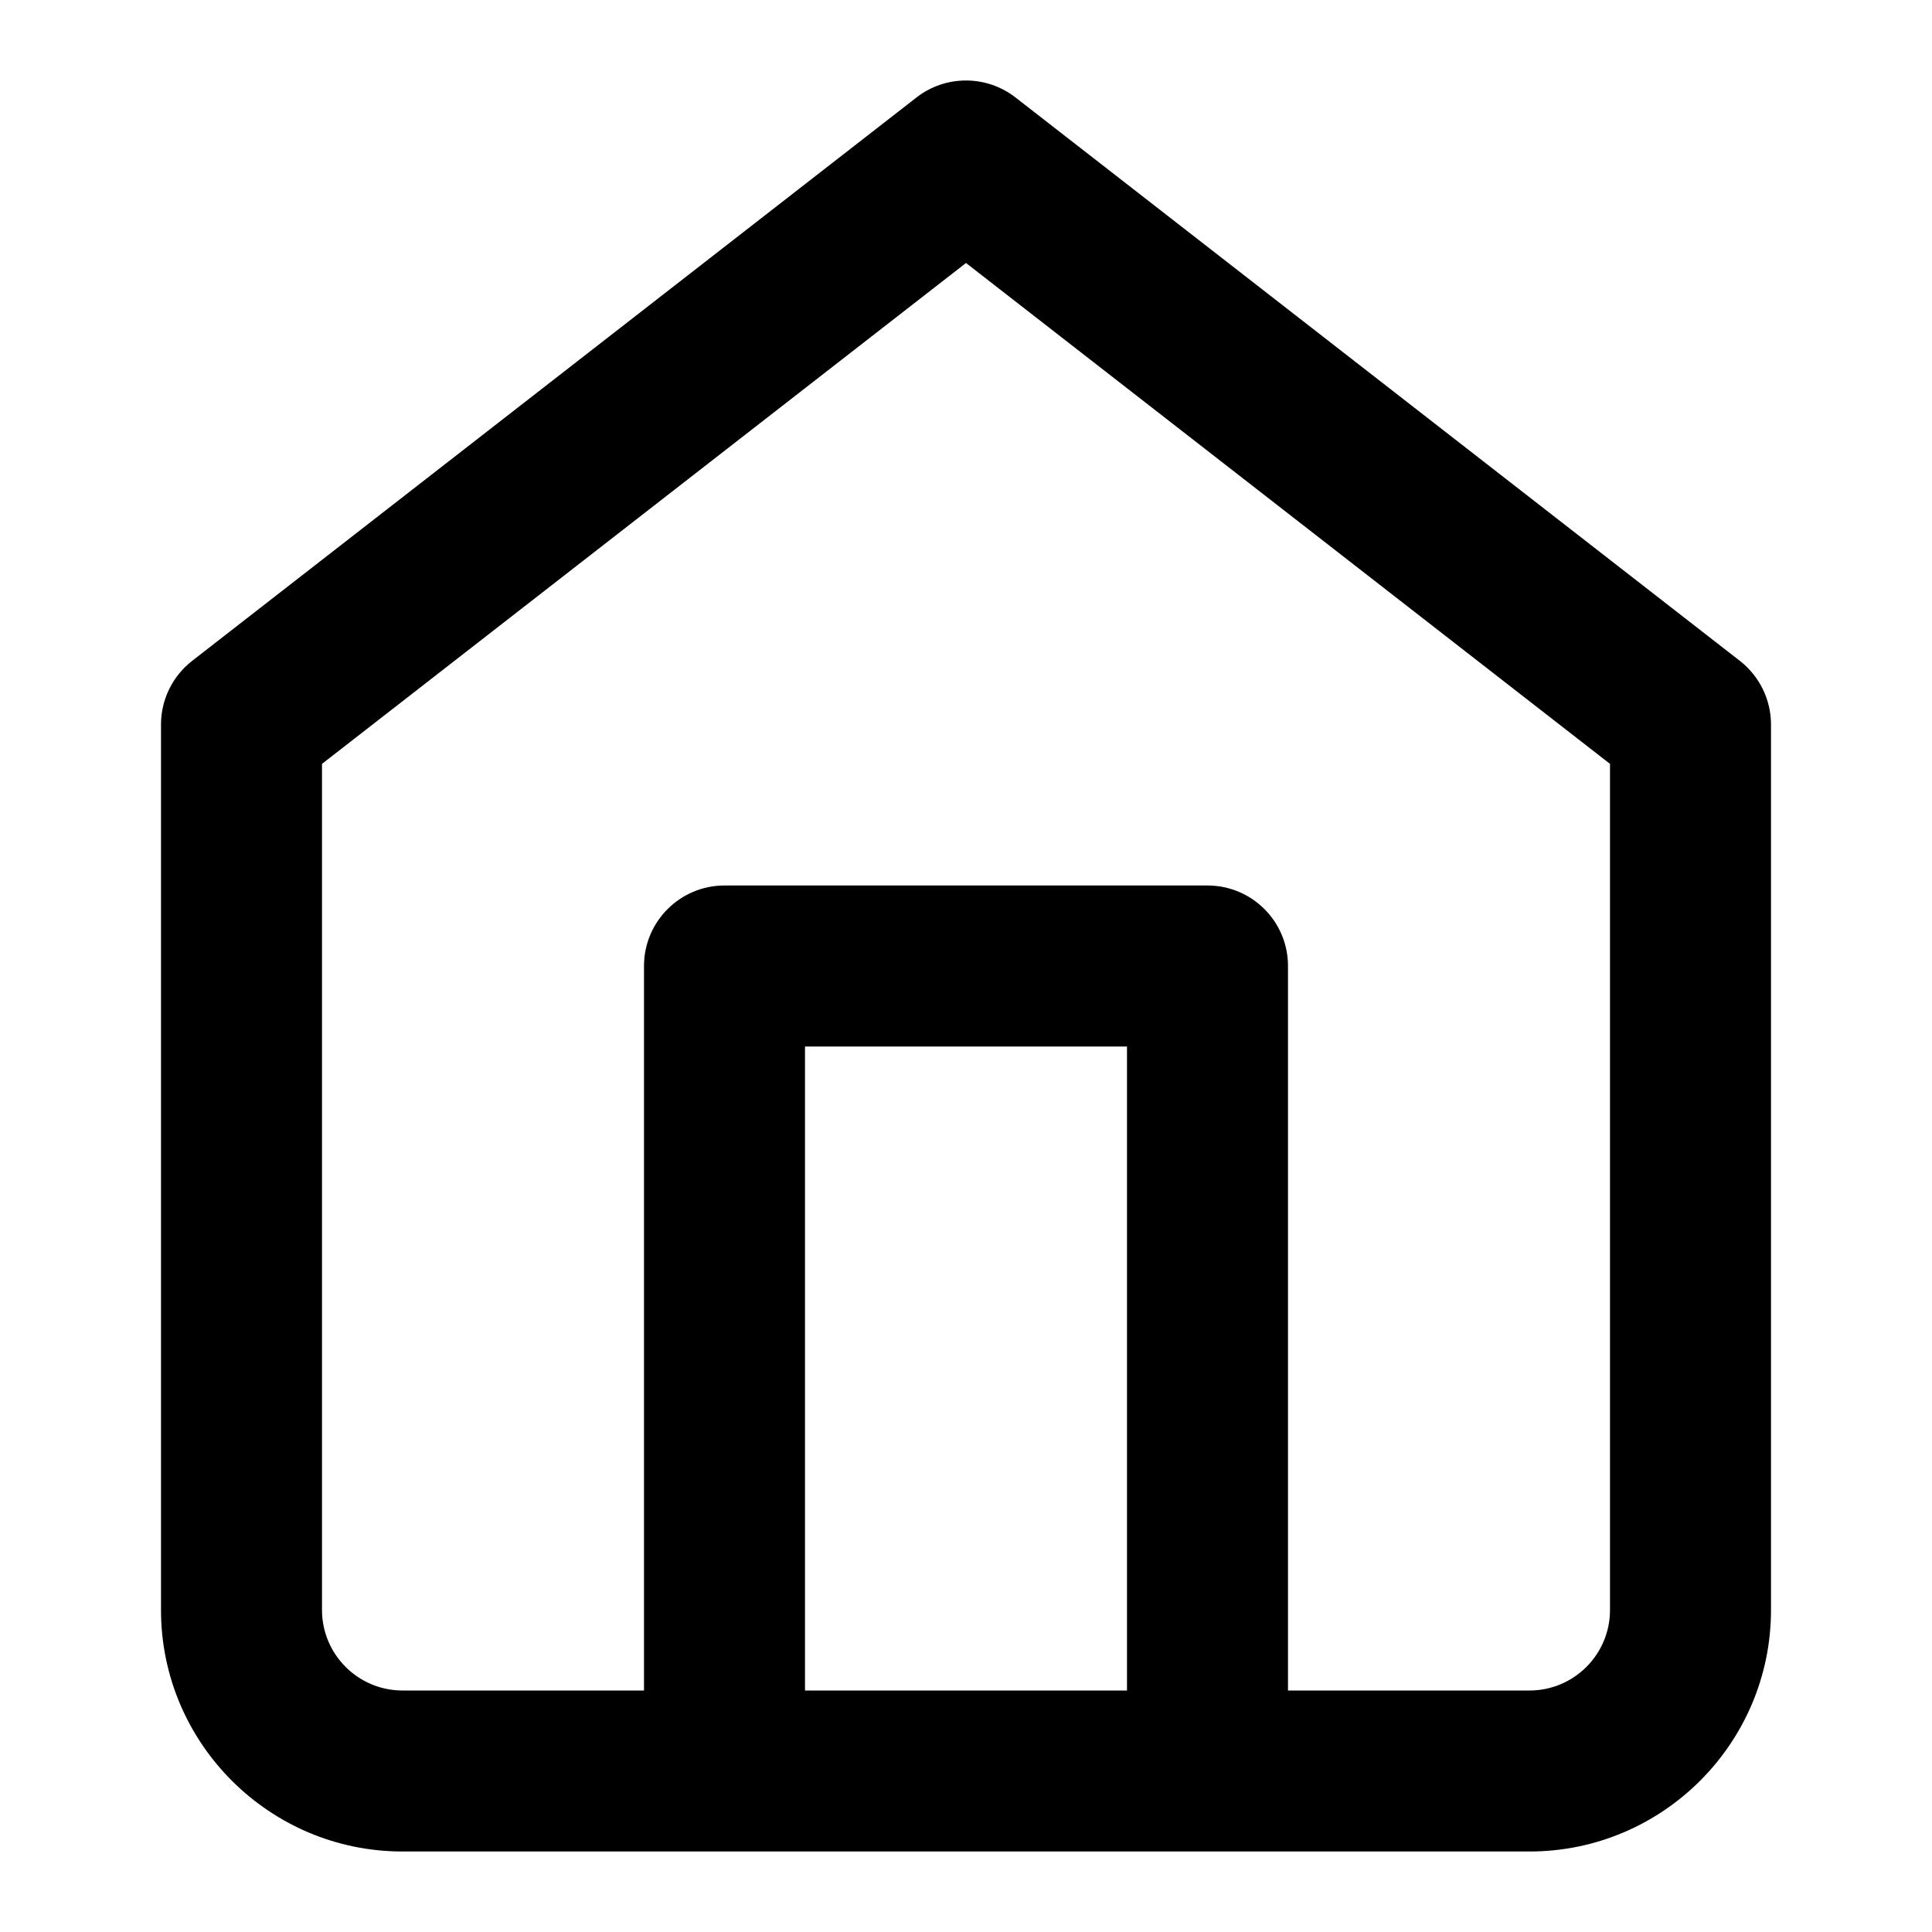
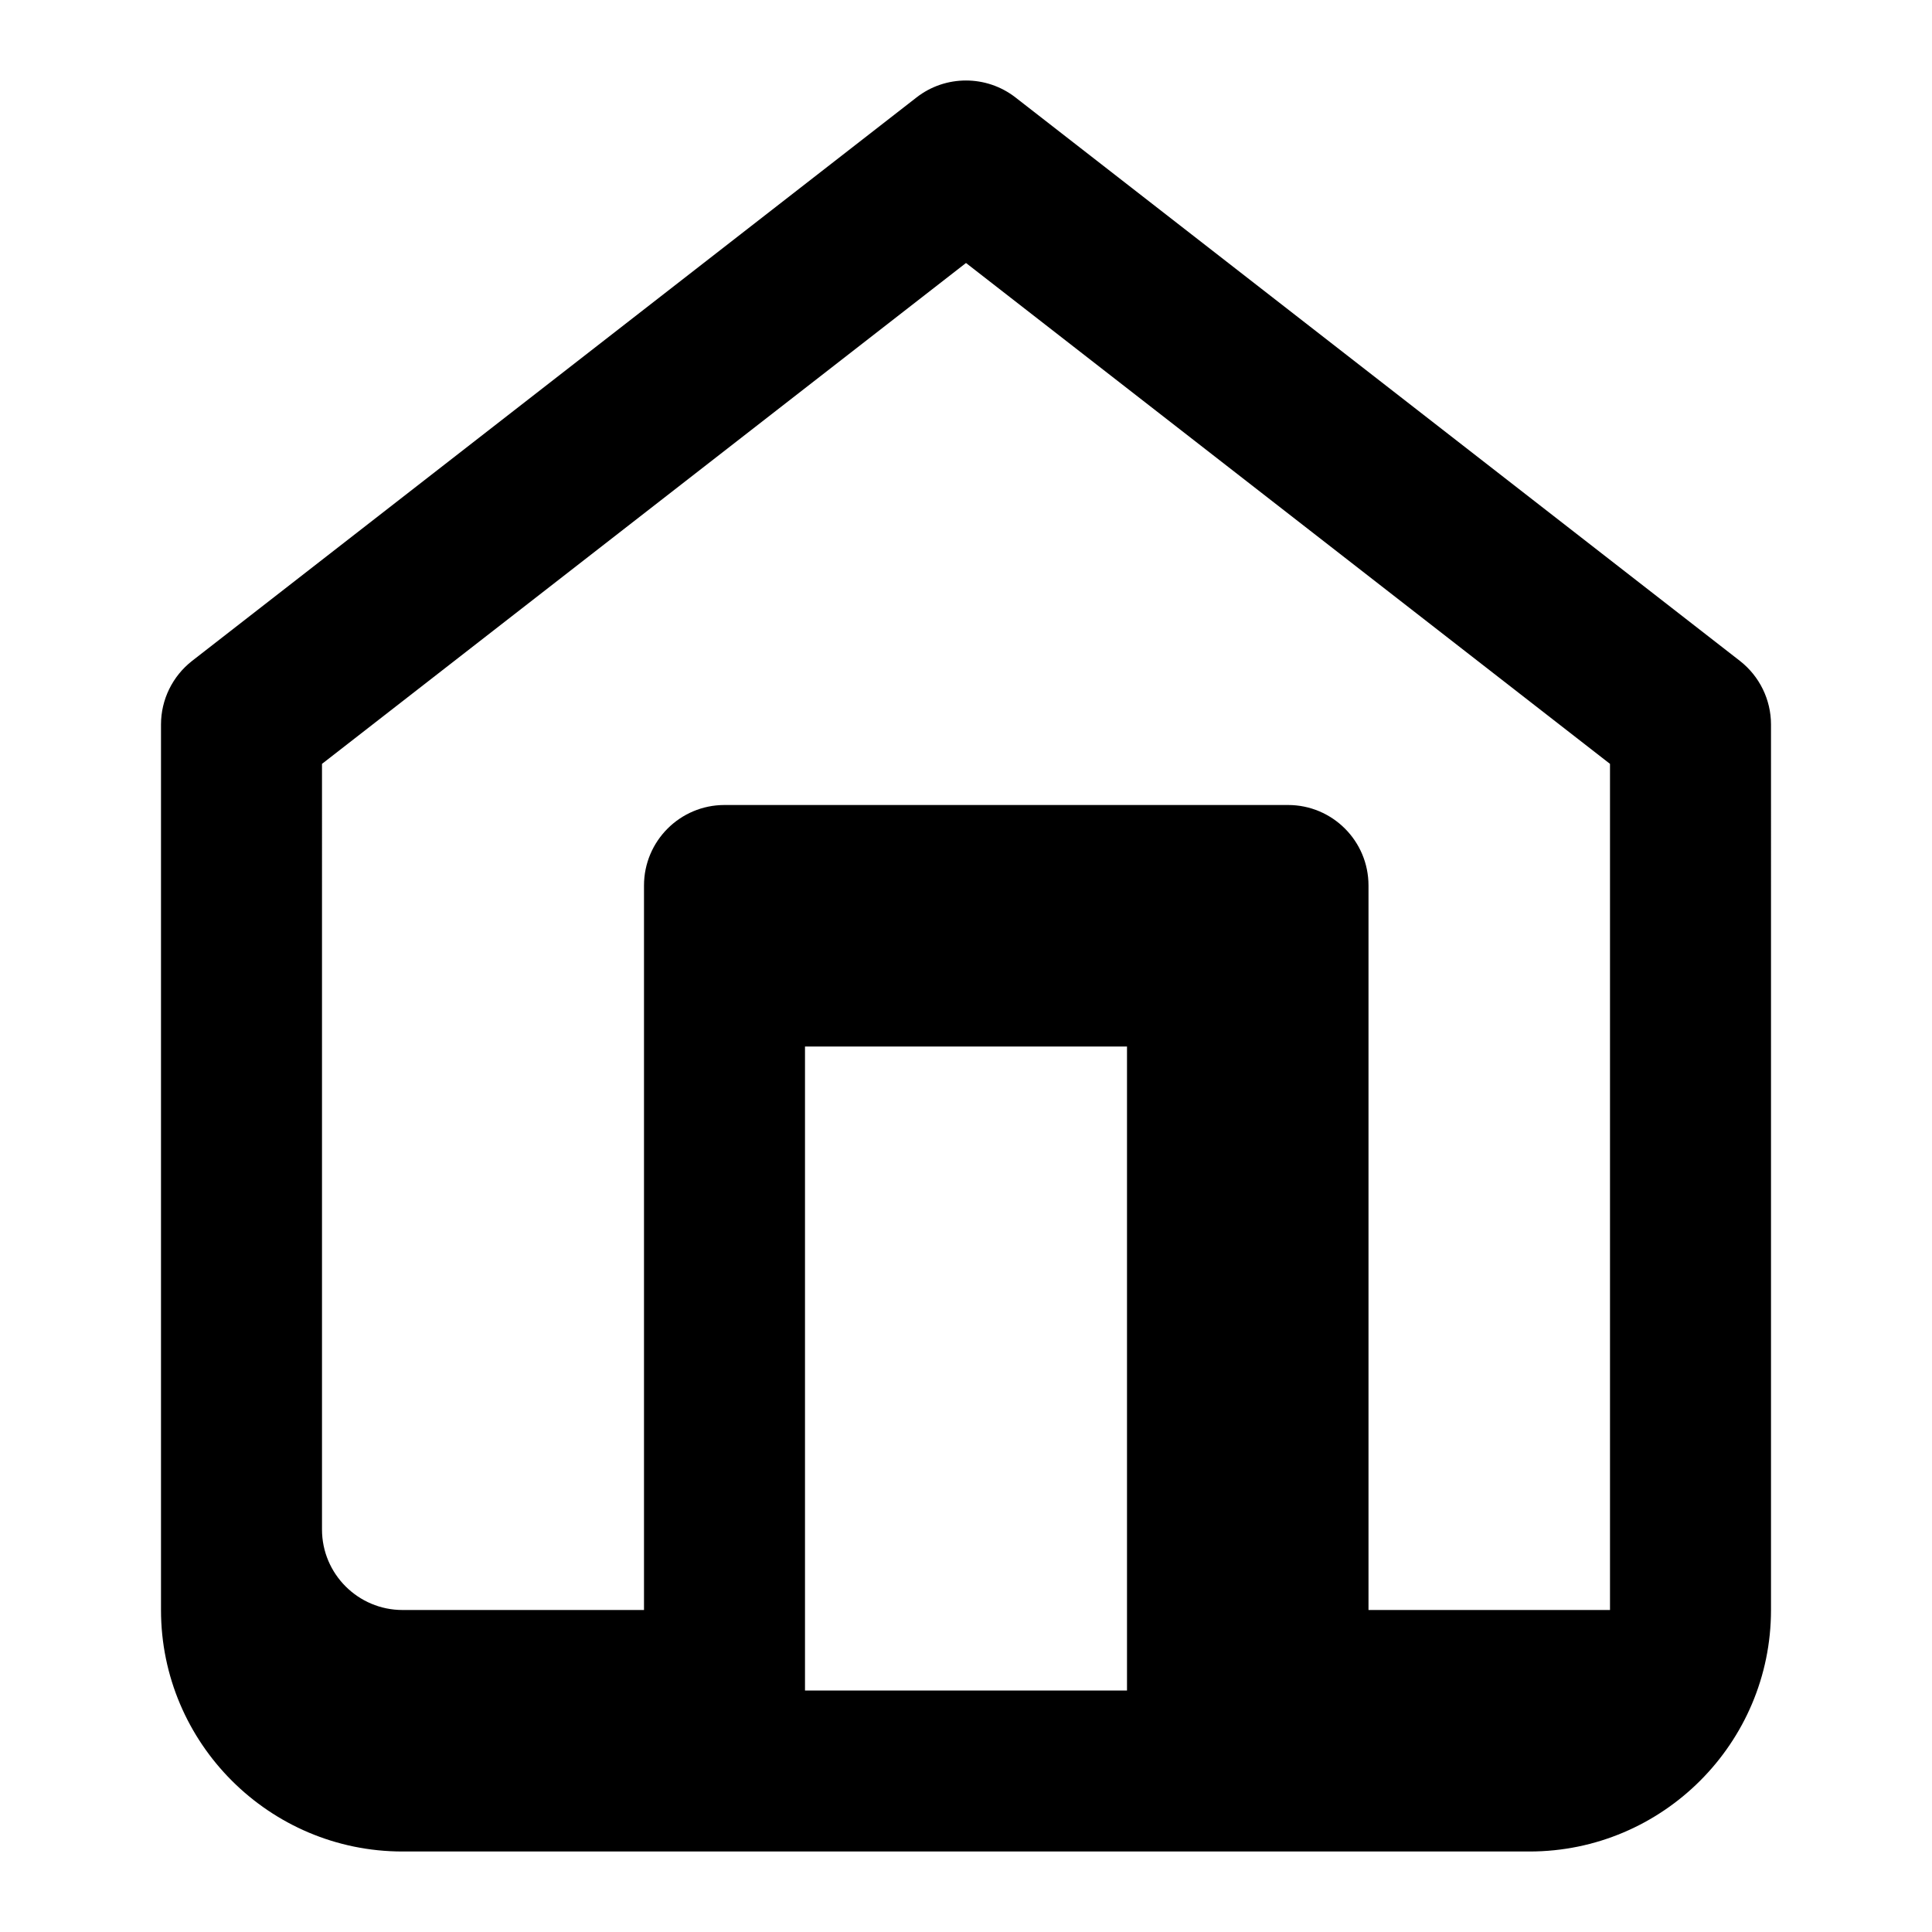
<svg xmlns="http://www.w3.org/2000/svg" version="1.1" id="Layer_1" x="0px" y="0px" width="24px" height="24px" viewBox="0 0 24 24" enable-background="new 0 0 24 24" xml:space="preserve">
-   <path d="M21.614,8.21l-9-7c-0.361-0.28-0.868-0.28-1.228,0l-9,7C2.143,8.4,2,8.691,2,9v11c0,1.654,1.346,3,3,3h14  c1.654,0,3-1.346,3-3V9C22,8.691,21.857,8.4,21.614,8.21z M14,21h-4v-8h4V21z M20,20c0,0.552-0.448,1-1,1h-3v-9c0-0.552-0.447-1-1-1  H9c-0.552,0-1,0.448-1,1v9H5c-0.551,0-1-0.448-1-1V9.489l8-6.222l8,6.222V20z" />
+   <path d="M21.614,8.21l-9-7c-0.361-0.28-0.868-0.28-1.228,0l-9,7C2.143,8.4,2,8.691,2,9v11c0,1.654,1.346,3,3,3h14  c1.654,0,3-1.346,3-3V9C22,8.691,21.857,8.4,21.614,8.21z M14,21h-4v-8h4V21z M20,20h-3v-9c0-0.552-0.447-1-1-1  H9c-0.552,0-1,0.448-1,1v9H5c-0.551,0-1-0.448-1-1V9.489l8-6.222l8,6.222V20z" />
</svg>